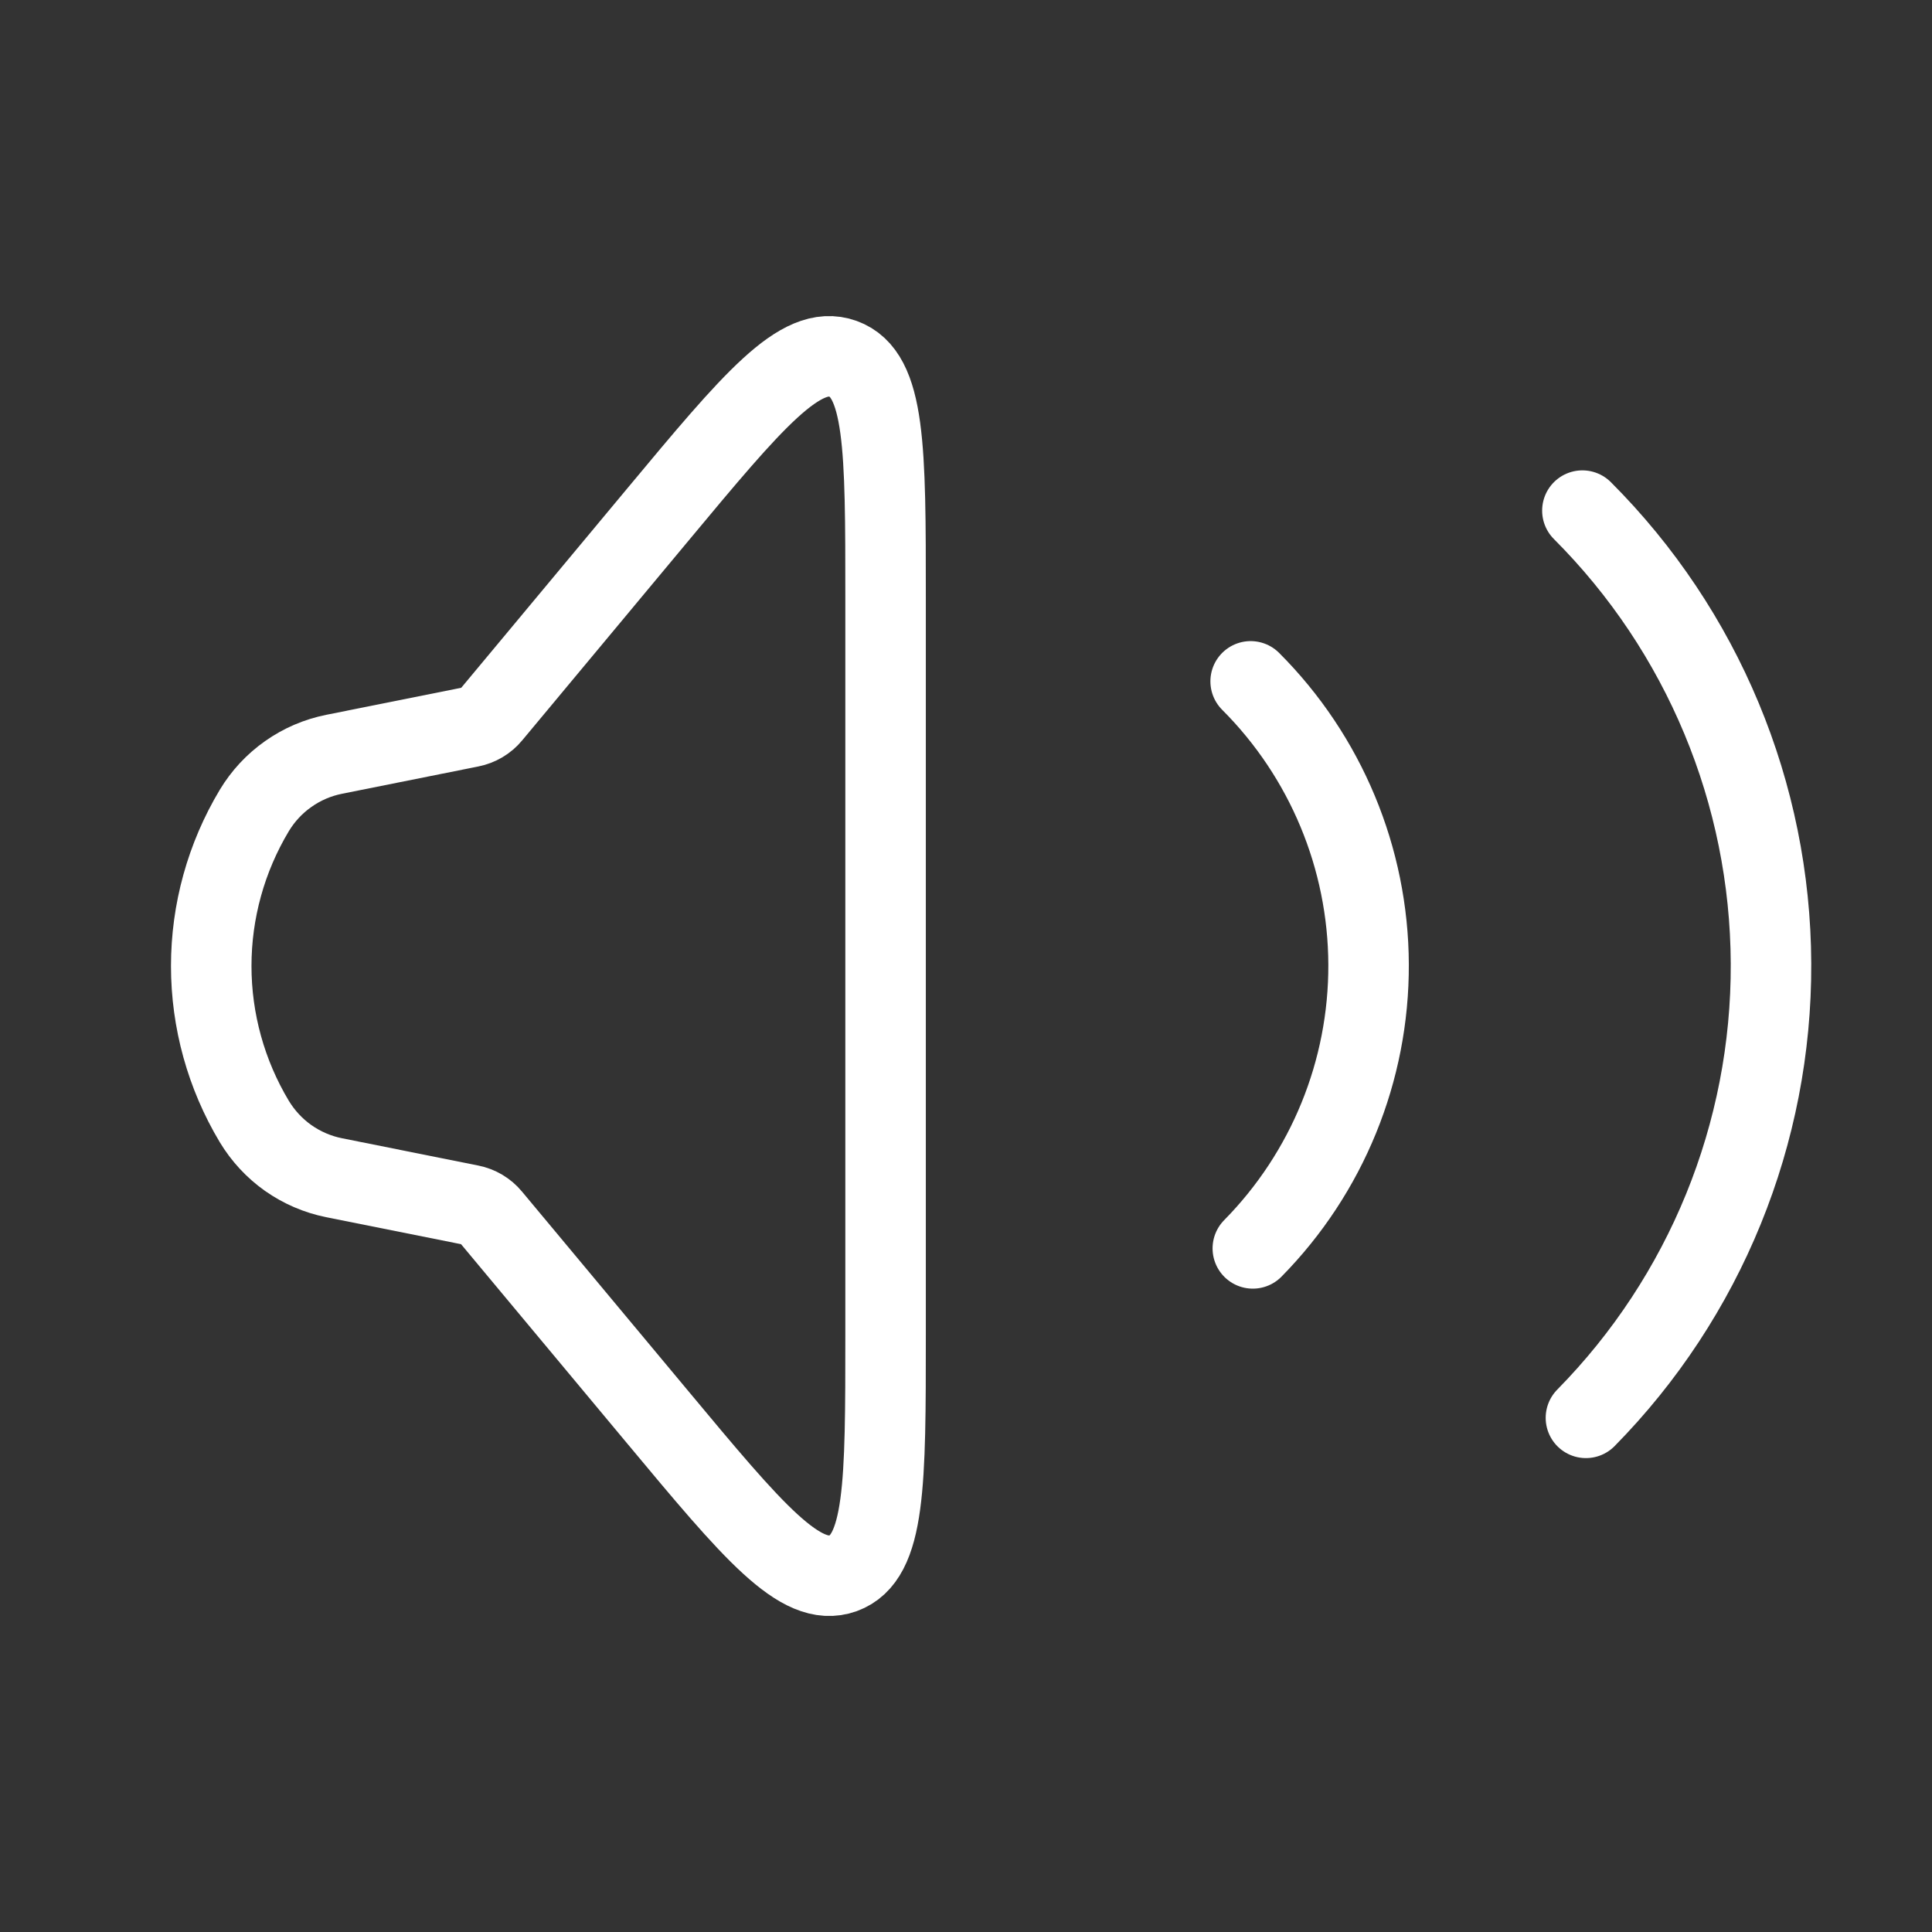
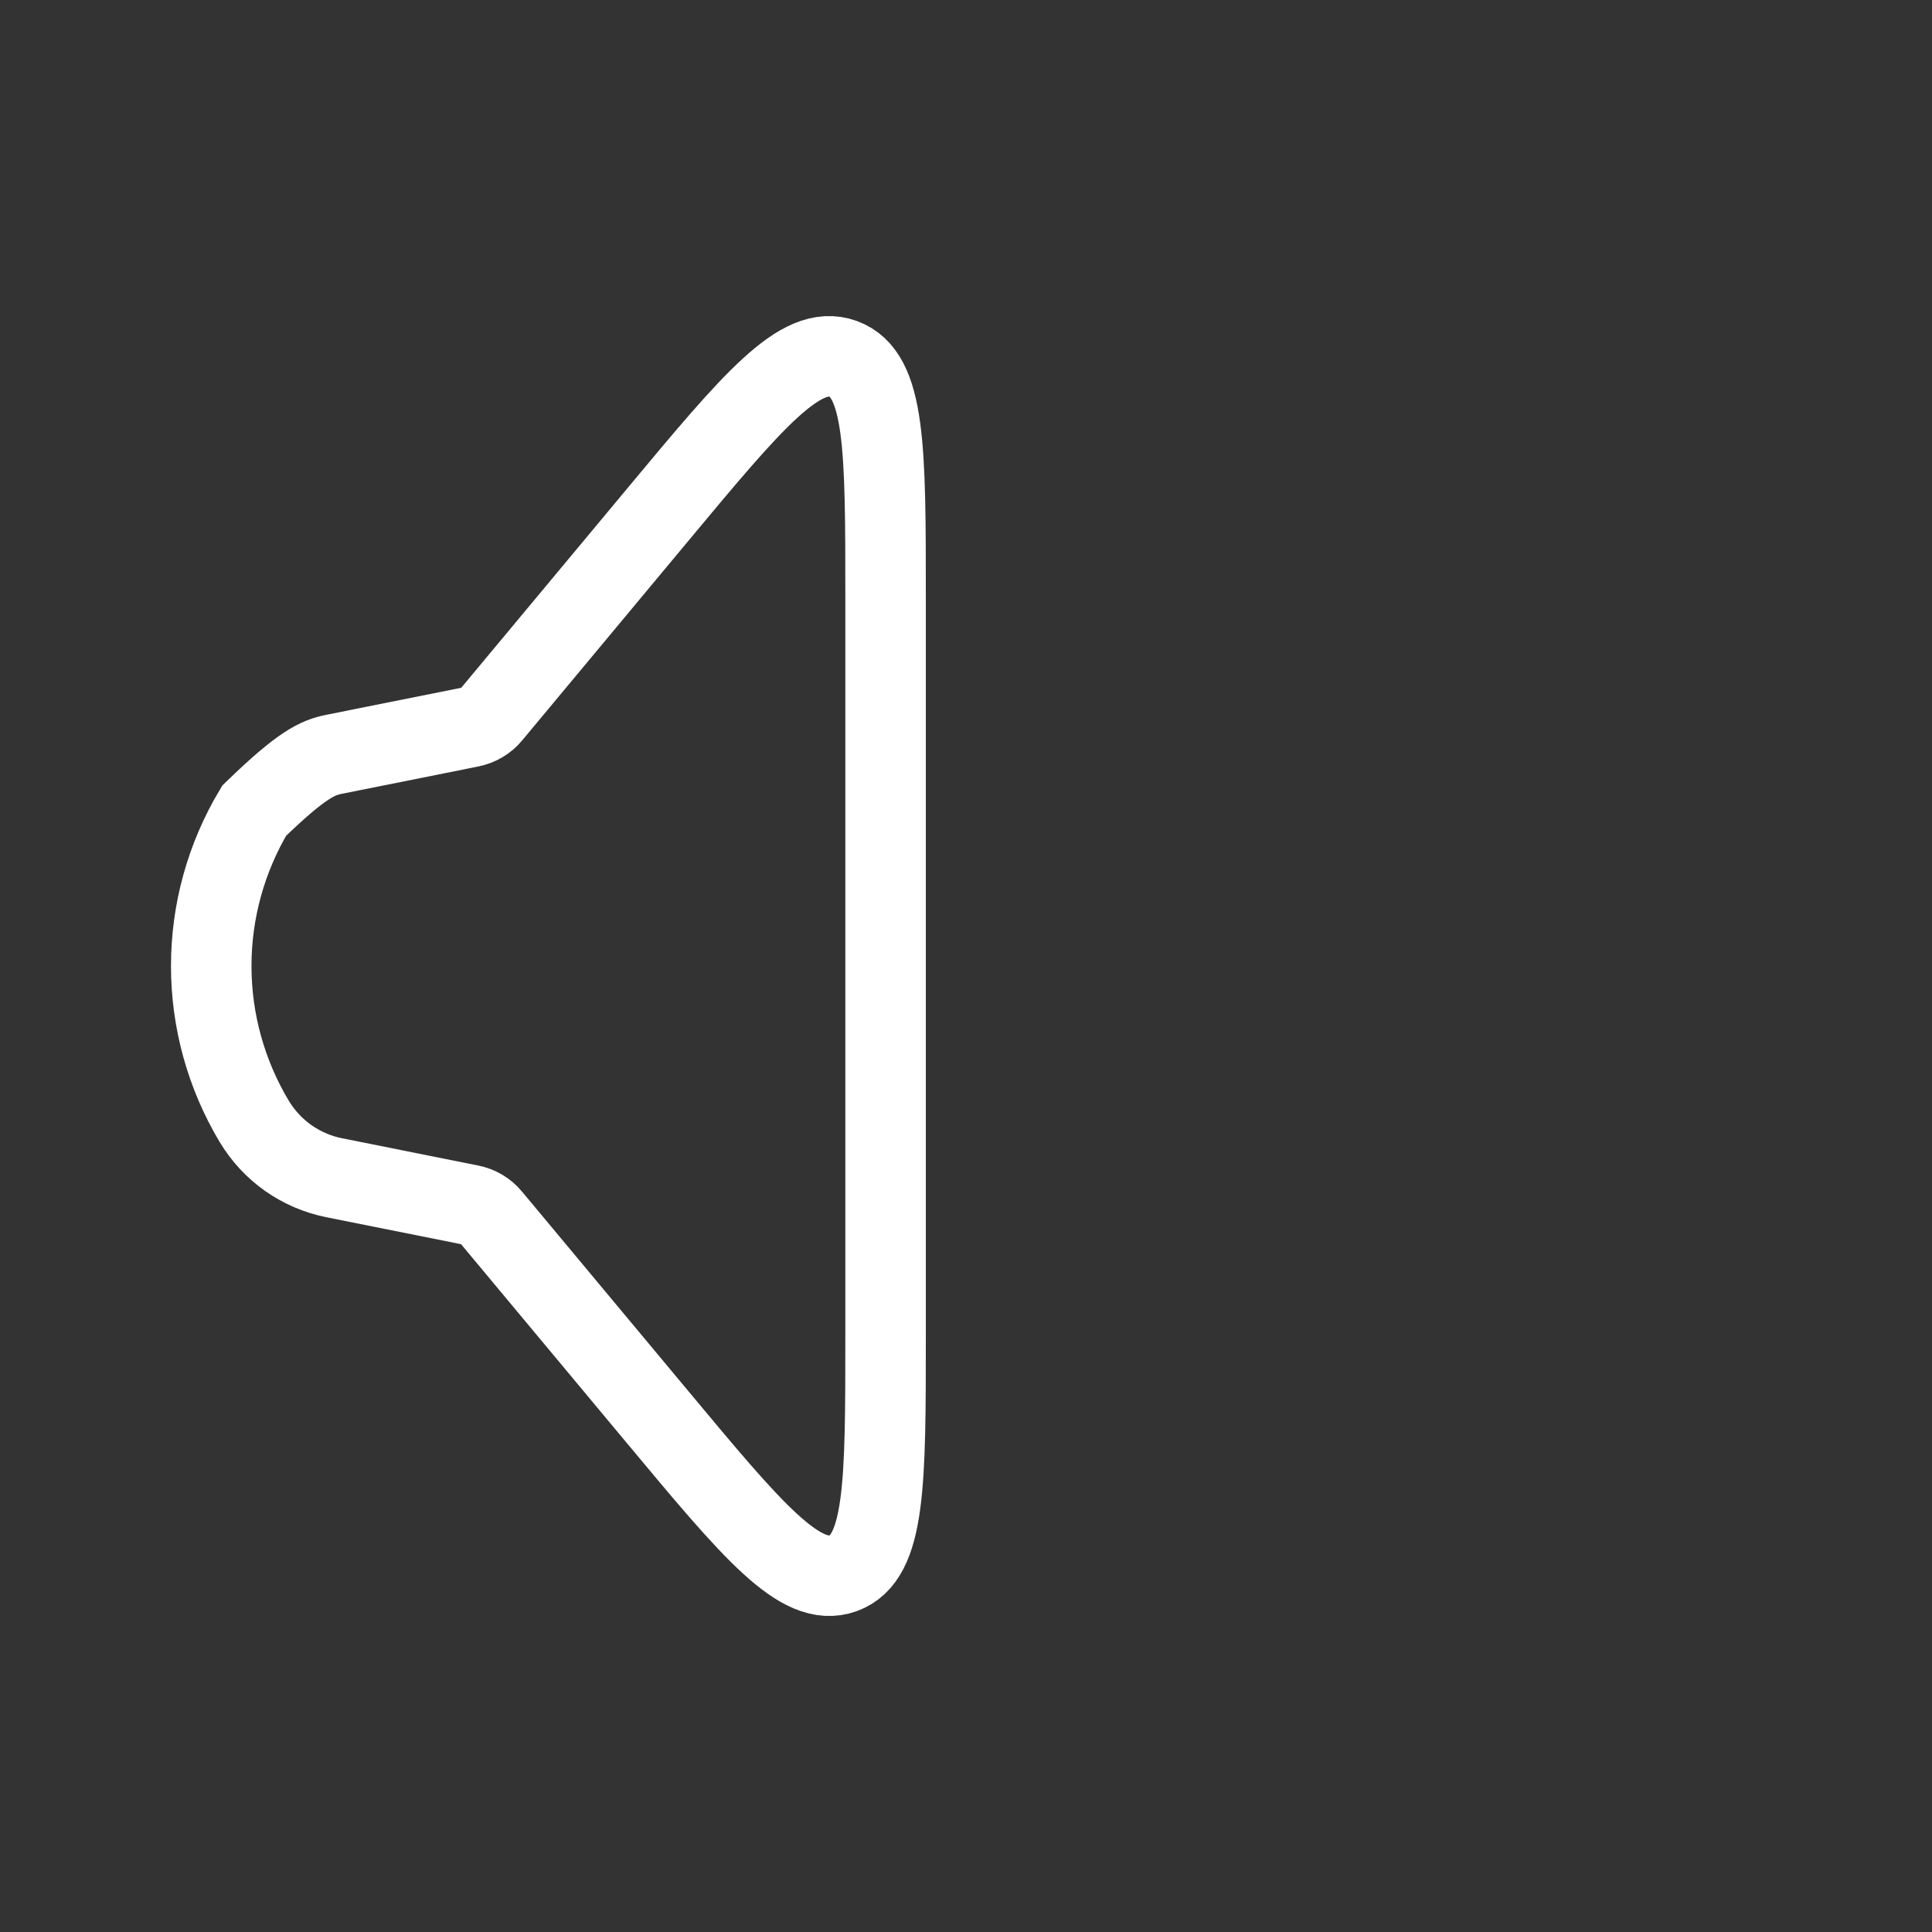
<svg xmlns="http://www.w3.org/2000/svg" width="24" height="24" viewBox="0 0 24 24" fill="none">
  <rect x="0" y="0" width="24" height="24" fill="#333333" stroke="none" />
-   <path d="M3.158 13.93C2.809 13.347 2.624 12.68 2.624 12C2.624 11.32 2.809 10.653 3.158 10.07C3.266 9.89 3.41 9.735 3.581 9.615C3.752 9.494 3.946 9.411 4.151 9.37L5.844 9.031C5.945 9.011 6.037 8.957 6.102 8.878L8.17 6.395C9.352 4.975 9.944 4.266 10.472 4.457C11.001 4.648 11.001 5.572 11.001 7.42V16.582C11.001 18.429 11.001 19.352 10.473 19.544C9.945 19.734 9.353 19.025 8.171 17.606L6.1 15.122C6.035 15.043 5.944 14.989 5.843 14.969L4.15 14.63C3.945 14.589 3.751 14.505 3.58 14.385C3.409 14.264 3.266 14.109 3.158 13.93Z" stroke="white" />
-   <path d="M15.536 8.464C16.469 9.397 16.996 10.661 17.001 11.98C17.006 13.3 16.489 14.568 15.563 15.508M19.657 6.343C21.15 7.836 21.992 9.858 22 11.969C22.009 14.08 21.182 16.109 19.701 17.613" stroke="white" stroke-linecap="round" />
+   <path d="M3.158 13.93C2.809 13.347 2.624 12.68 2.624 12C2.624 11.32 2.809 10.653 3.158 10.07C3.752 9.494 3.946 9.411 4.151 9.37L5.844 9.031C5.945 9.011 6.037 8.957 6.102 8.878L8.17 6.395C9.352 4.975 9.944 4.266 10.472 4.457C11.001 4.648 11.001 5.572 11.001 7.42V16.582C11.001 18.429 11.001 19.352 10.473 19.544C9.945 19.734 9.353 19.025 8.171 17.606L6.1 15.122C6.035 15.043 5.944 14.989 5.843 14.969L4.15 14.63C3.945 14.589 3.751 14.505 3.58 14.385C3.409 14.264 3.266 14.109 3.158 13.93Z" stroke="white" />
</svg>